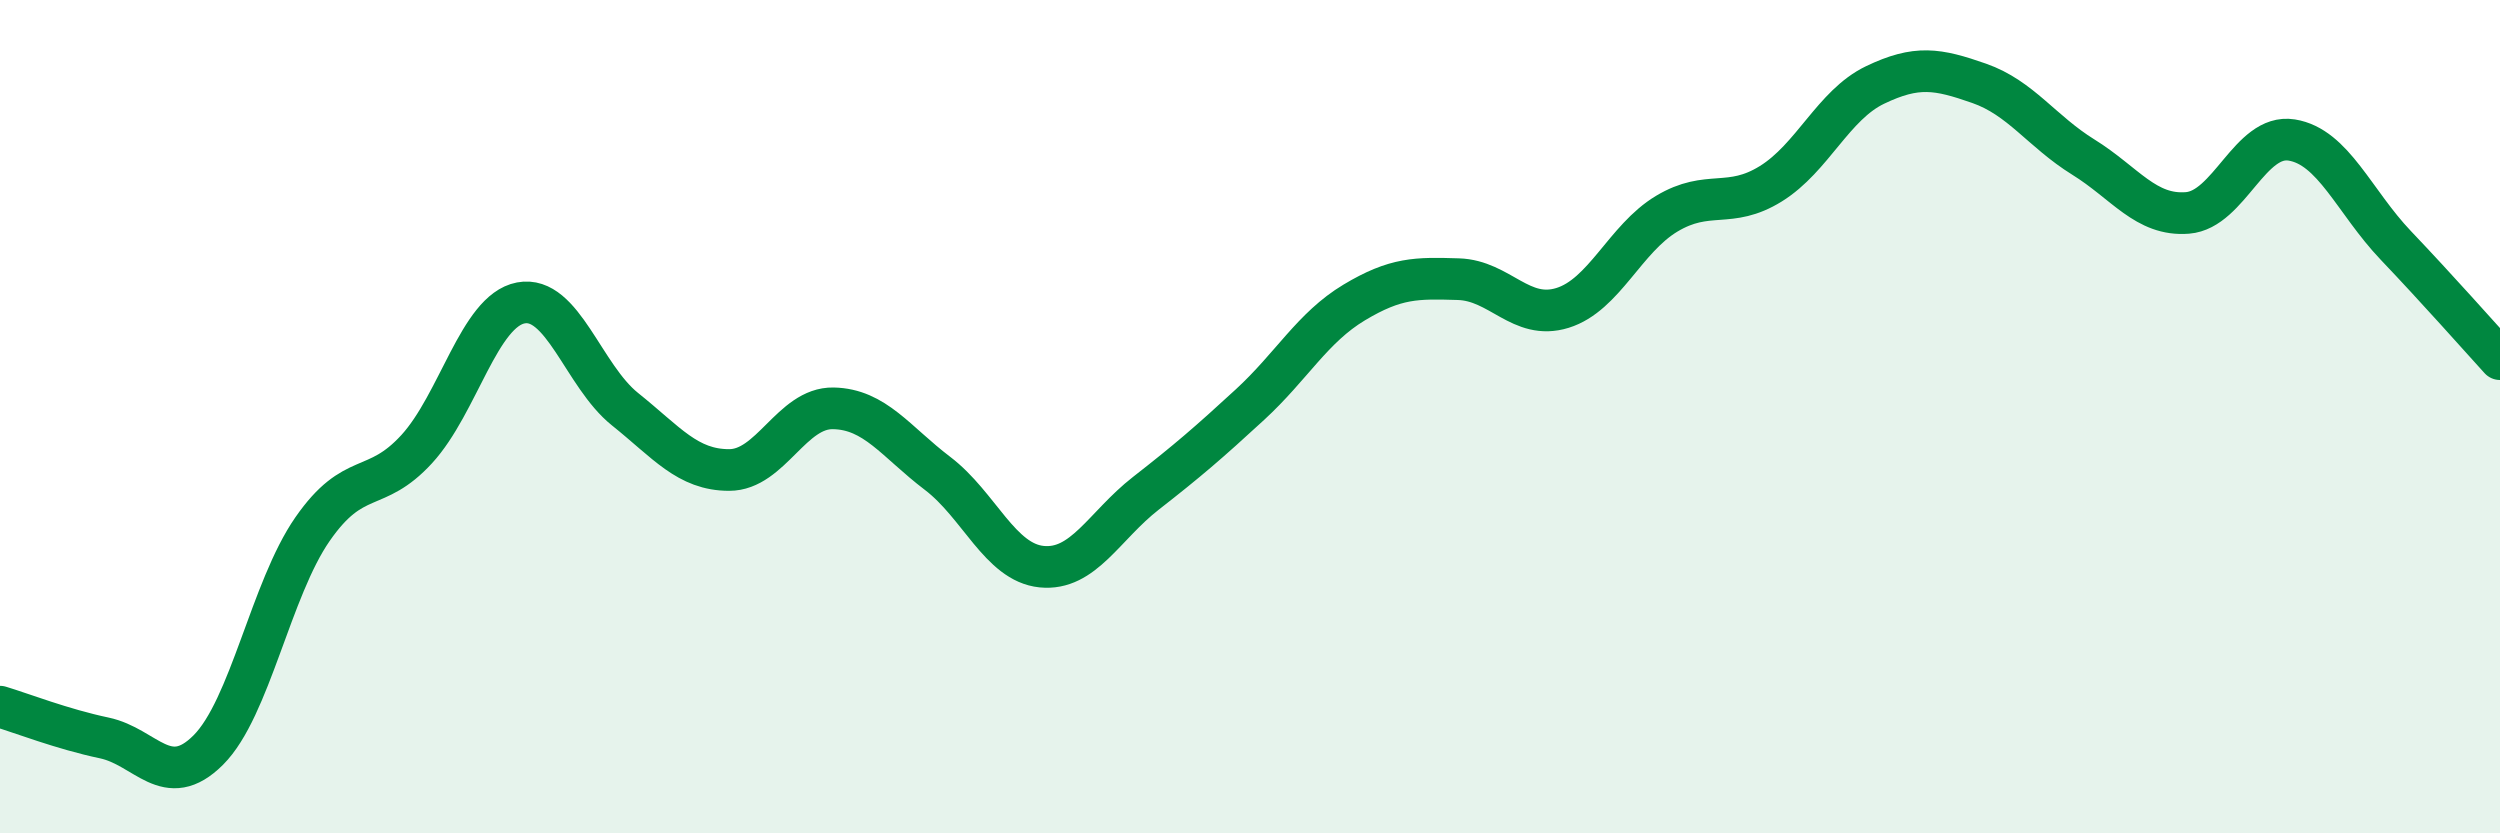
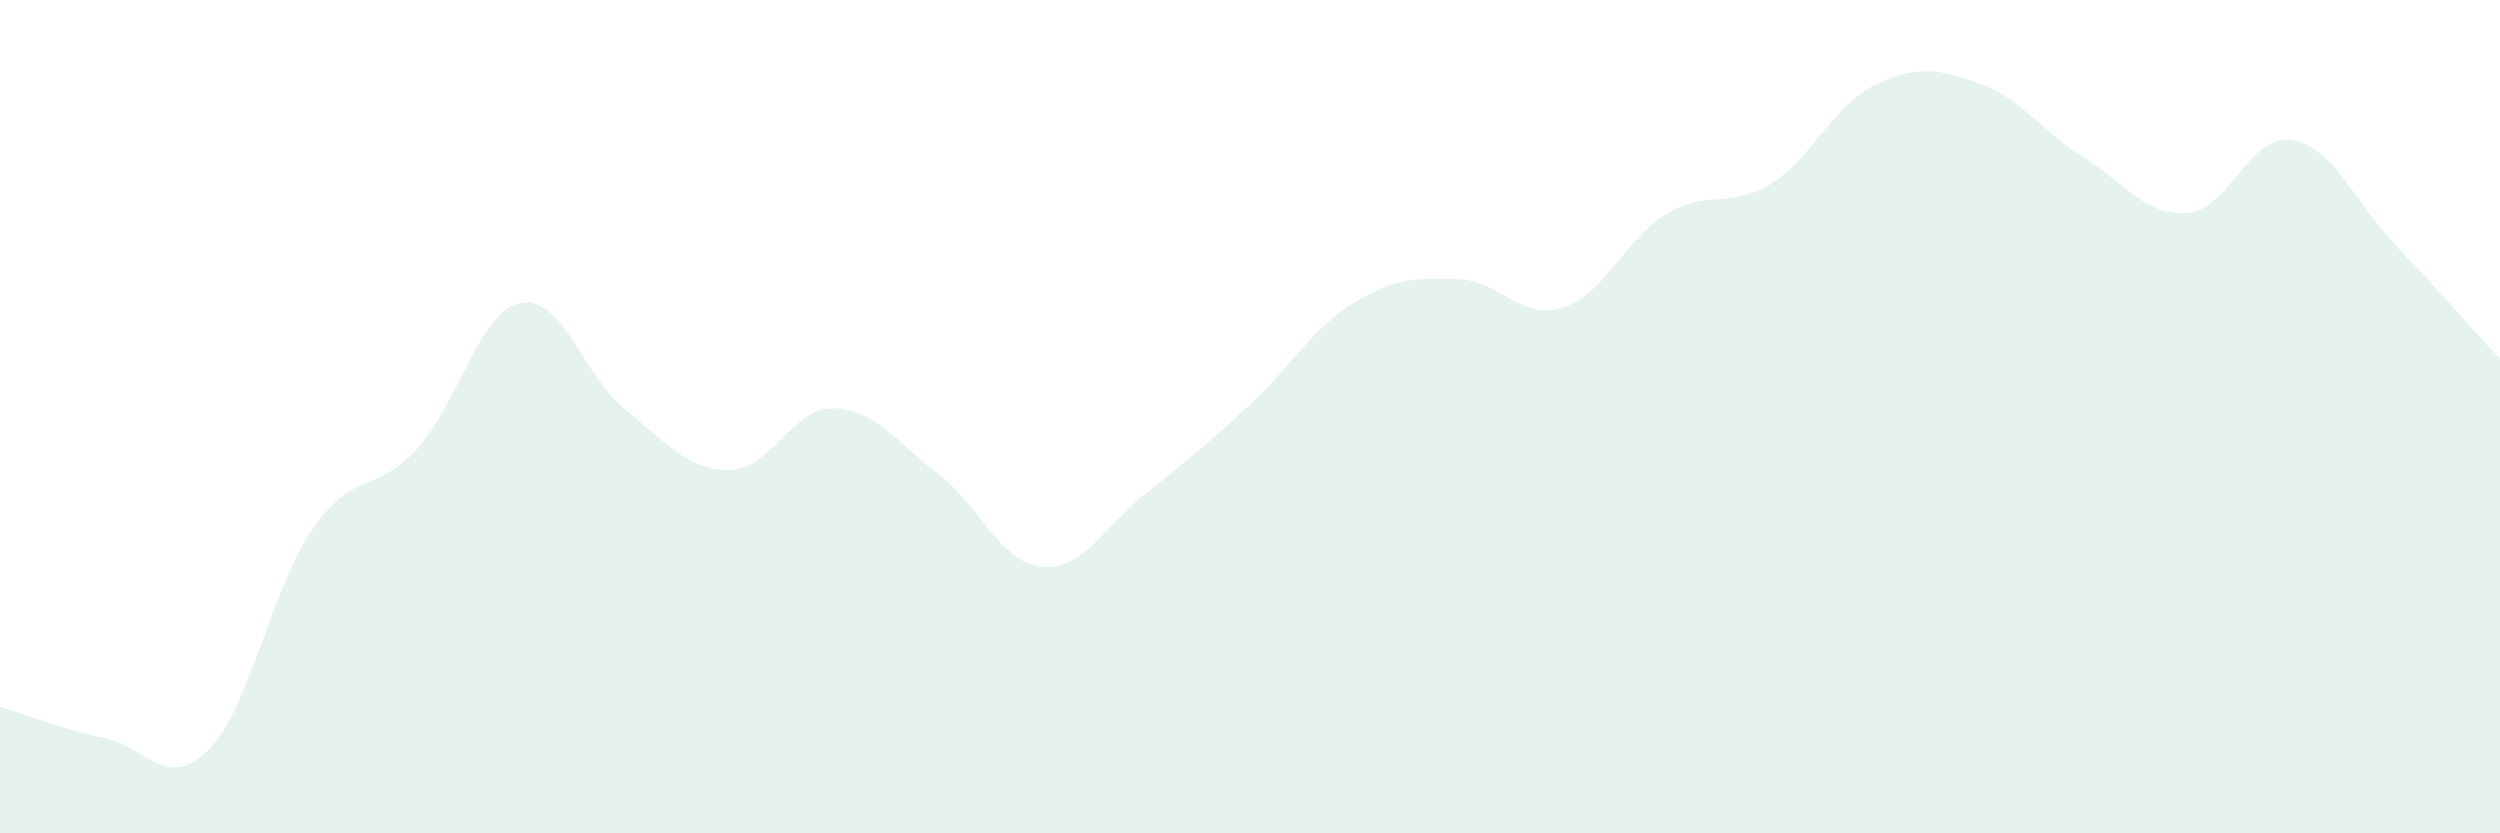
<svg xmlns="http://www.w3.org/2000/svg" width="60" height="20" viewBox="0 0 60 20">
  <path d="M 0,16.96 C 0.5,17.11 1.5,17.5 2.5,17.71 C 3.5,17.92 4,19 5,18 C 6,17 6.5,14.14 7.5,12.7 C 8.5,11.26 9,11.87 10,10.78 C 11,9.69 11.5,7.46 12.5,7.27 C 13.5,7.08 14,9.02 15,9.82 C 16,10.62 16.5,11.28 17.5,11.28 C 18.5,11.28 19,9.78 20,9.8 C 21,9.82 21.5,10.6 22.5,11.36 C 23.5,12.12 24,13.5 25,13.6 C 26,13.7 26.5,12.62 27.5,11.84 C 28.5,11.06 29,10.63 30,9.71 C 31,8.79 31.5,7.86 32.5,7.26 C 33.5,6.66 34,6.67 35,6.7 C 36,6.73 36.5,7.7 37.5,7.39 C 38.5,7.08 39,5.73 40,5.13 C 41,4.53 41.5,5.03 42.5,4.41 C 43.5,3.79 44,2.52 45,2.04 C 46,1.56 46.5,1.65 47.5,2 C 48.5,2.35 49,3.15 50,3.77 C 51,4.39 51.5,5.19 52.5,5.11 C 53.5,5.03 54,3.2 55,3.36 C 56,3.52 56.5,4.84 57.5,5.89 C 58.5,6.94 59.5,8.07 60,8.62L60 20L0 20Z" fill="#008740" opacity="0.1" stroke-linecap="round" stroke-linejoin="round" />
-   <path d="M 0,16.96 C 0.5,17.11 1.5,17.5 2.5,17.71 C 3.5,17.92 4,19 5,18 C 6,17 6.5,14.14 7.5,12.7 C 8.5,11.26 9,11.87 10,10.78 C 11,9.69 11.5,7.46 12.5,7.27 C 13.5,7.08 14,9.02 15,9.82 C 16,10.62 16.5,11.28 17.5,11.28 C 18.5,11.28 19,9.78 20,9.8 C 21,9.82 21.5,10.6 22.5,11.36 C 23.5,12.12 24,13.5 25,13.6 C 26,13.7 26.5,12.62 27.5,11.84 C 28.5,11.06 29,10.63 30,9.71 C 31,8.79 31.5,7.86 32.5,7.26 C 33.5,6.66 34,6.67 35,6.7 C 36,6.73 36.5,7.7 37.5,7.39 C 38.5,7.08 39,5.73 40,5.13 C 41,4.53 41.5,5.03 42.5,4.41 C 43.5,3.79 44,2.52 45,2.04 C 46,1.56 46.5,1.65 47.5,2 C 48.5,2.35 49,3.15 50,3.77 C 51,4.39 51.5,5.19 52.5,5.11 C 53.5,5.03 54,3.2 55,3.36 C 56,3.52 56.5,4.84 57.5,5.89 C 58.5,6.94 59.5,8.07 60,8.62" stroke="#008740" stroke-width="1" fill="none" stroke-linecap="round" stroke-linejoin="round" />
</svg>